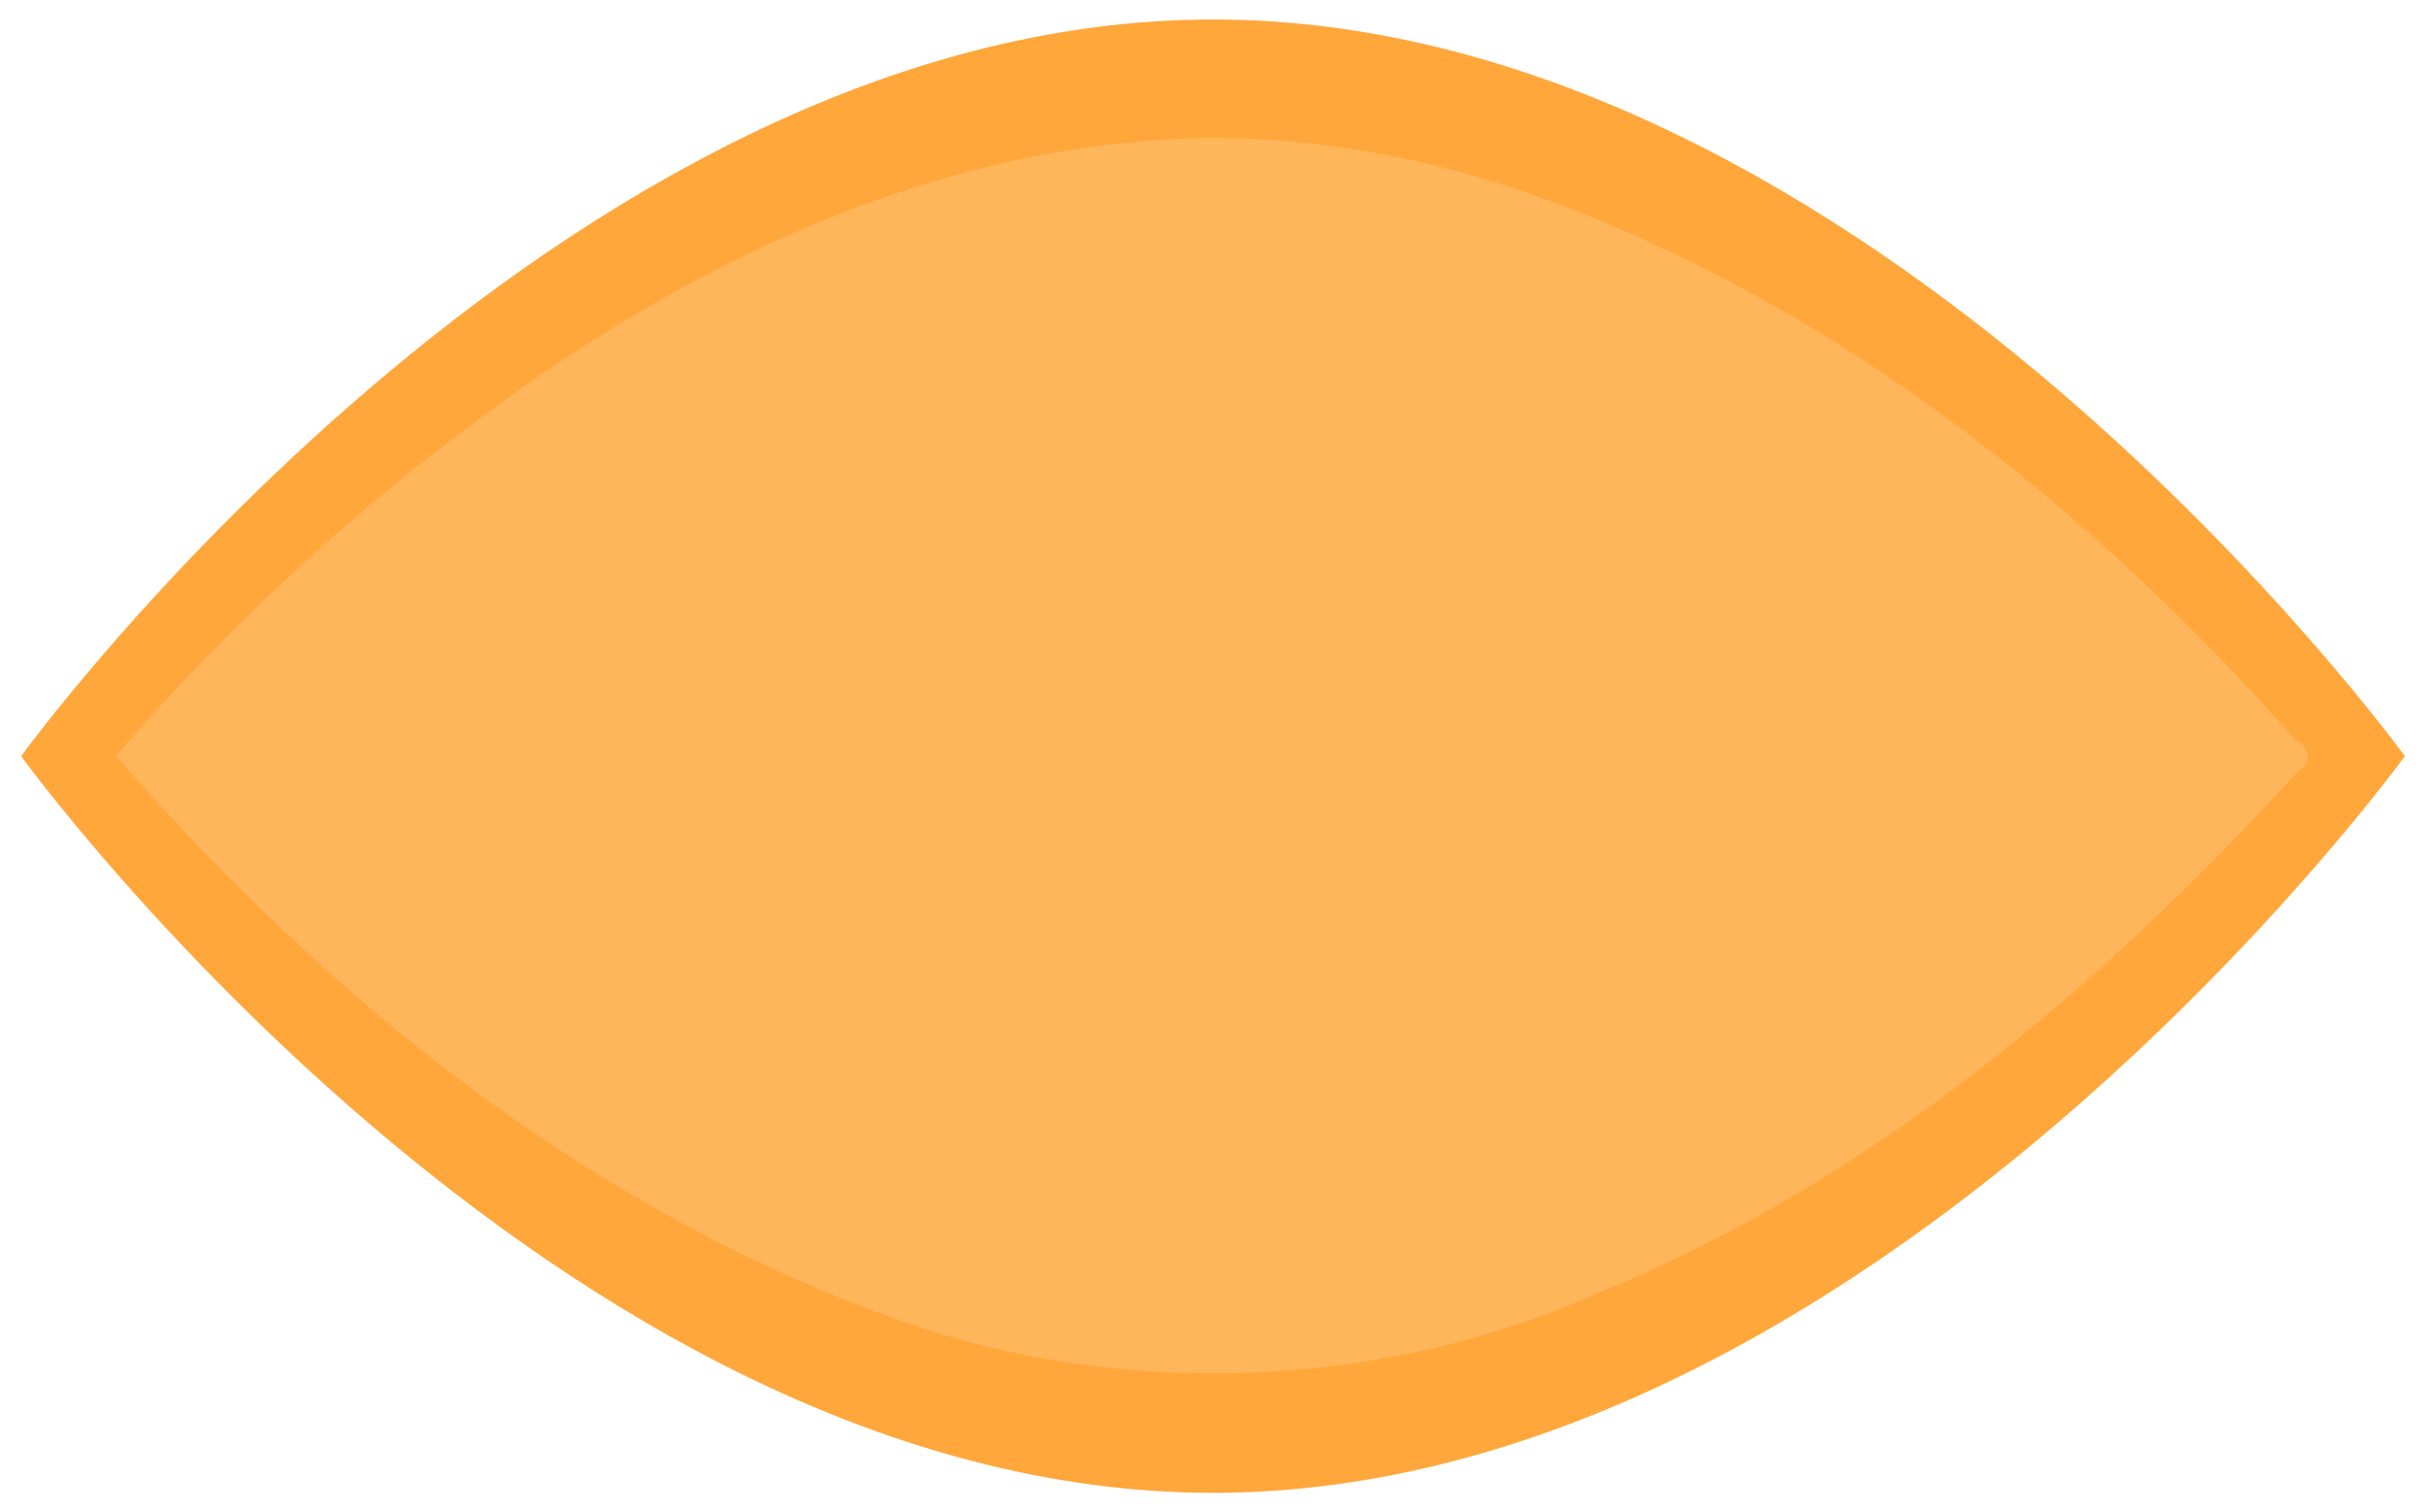
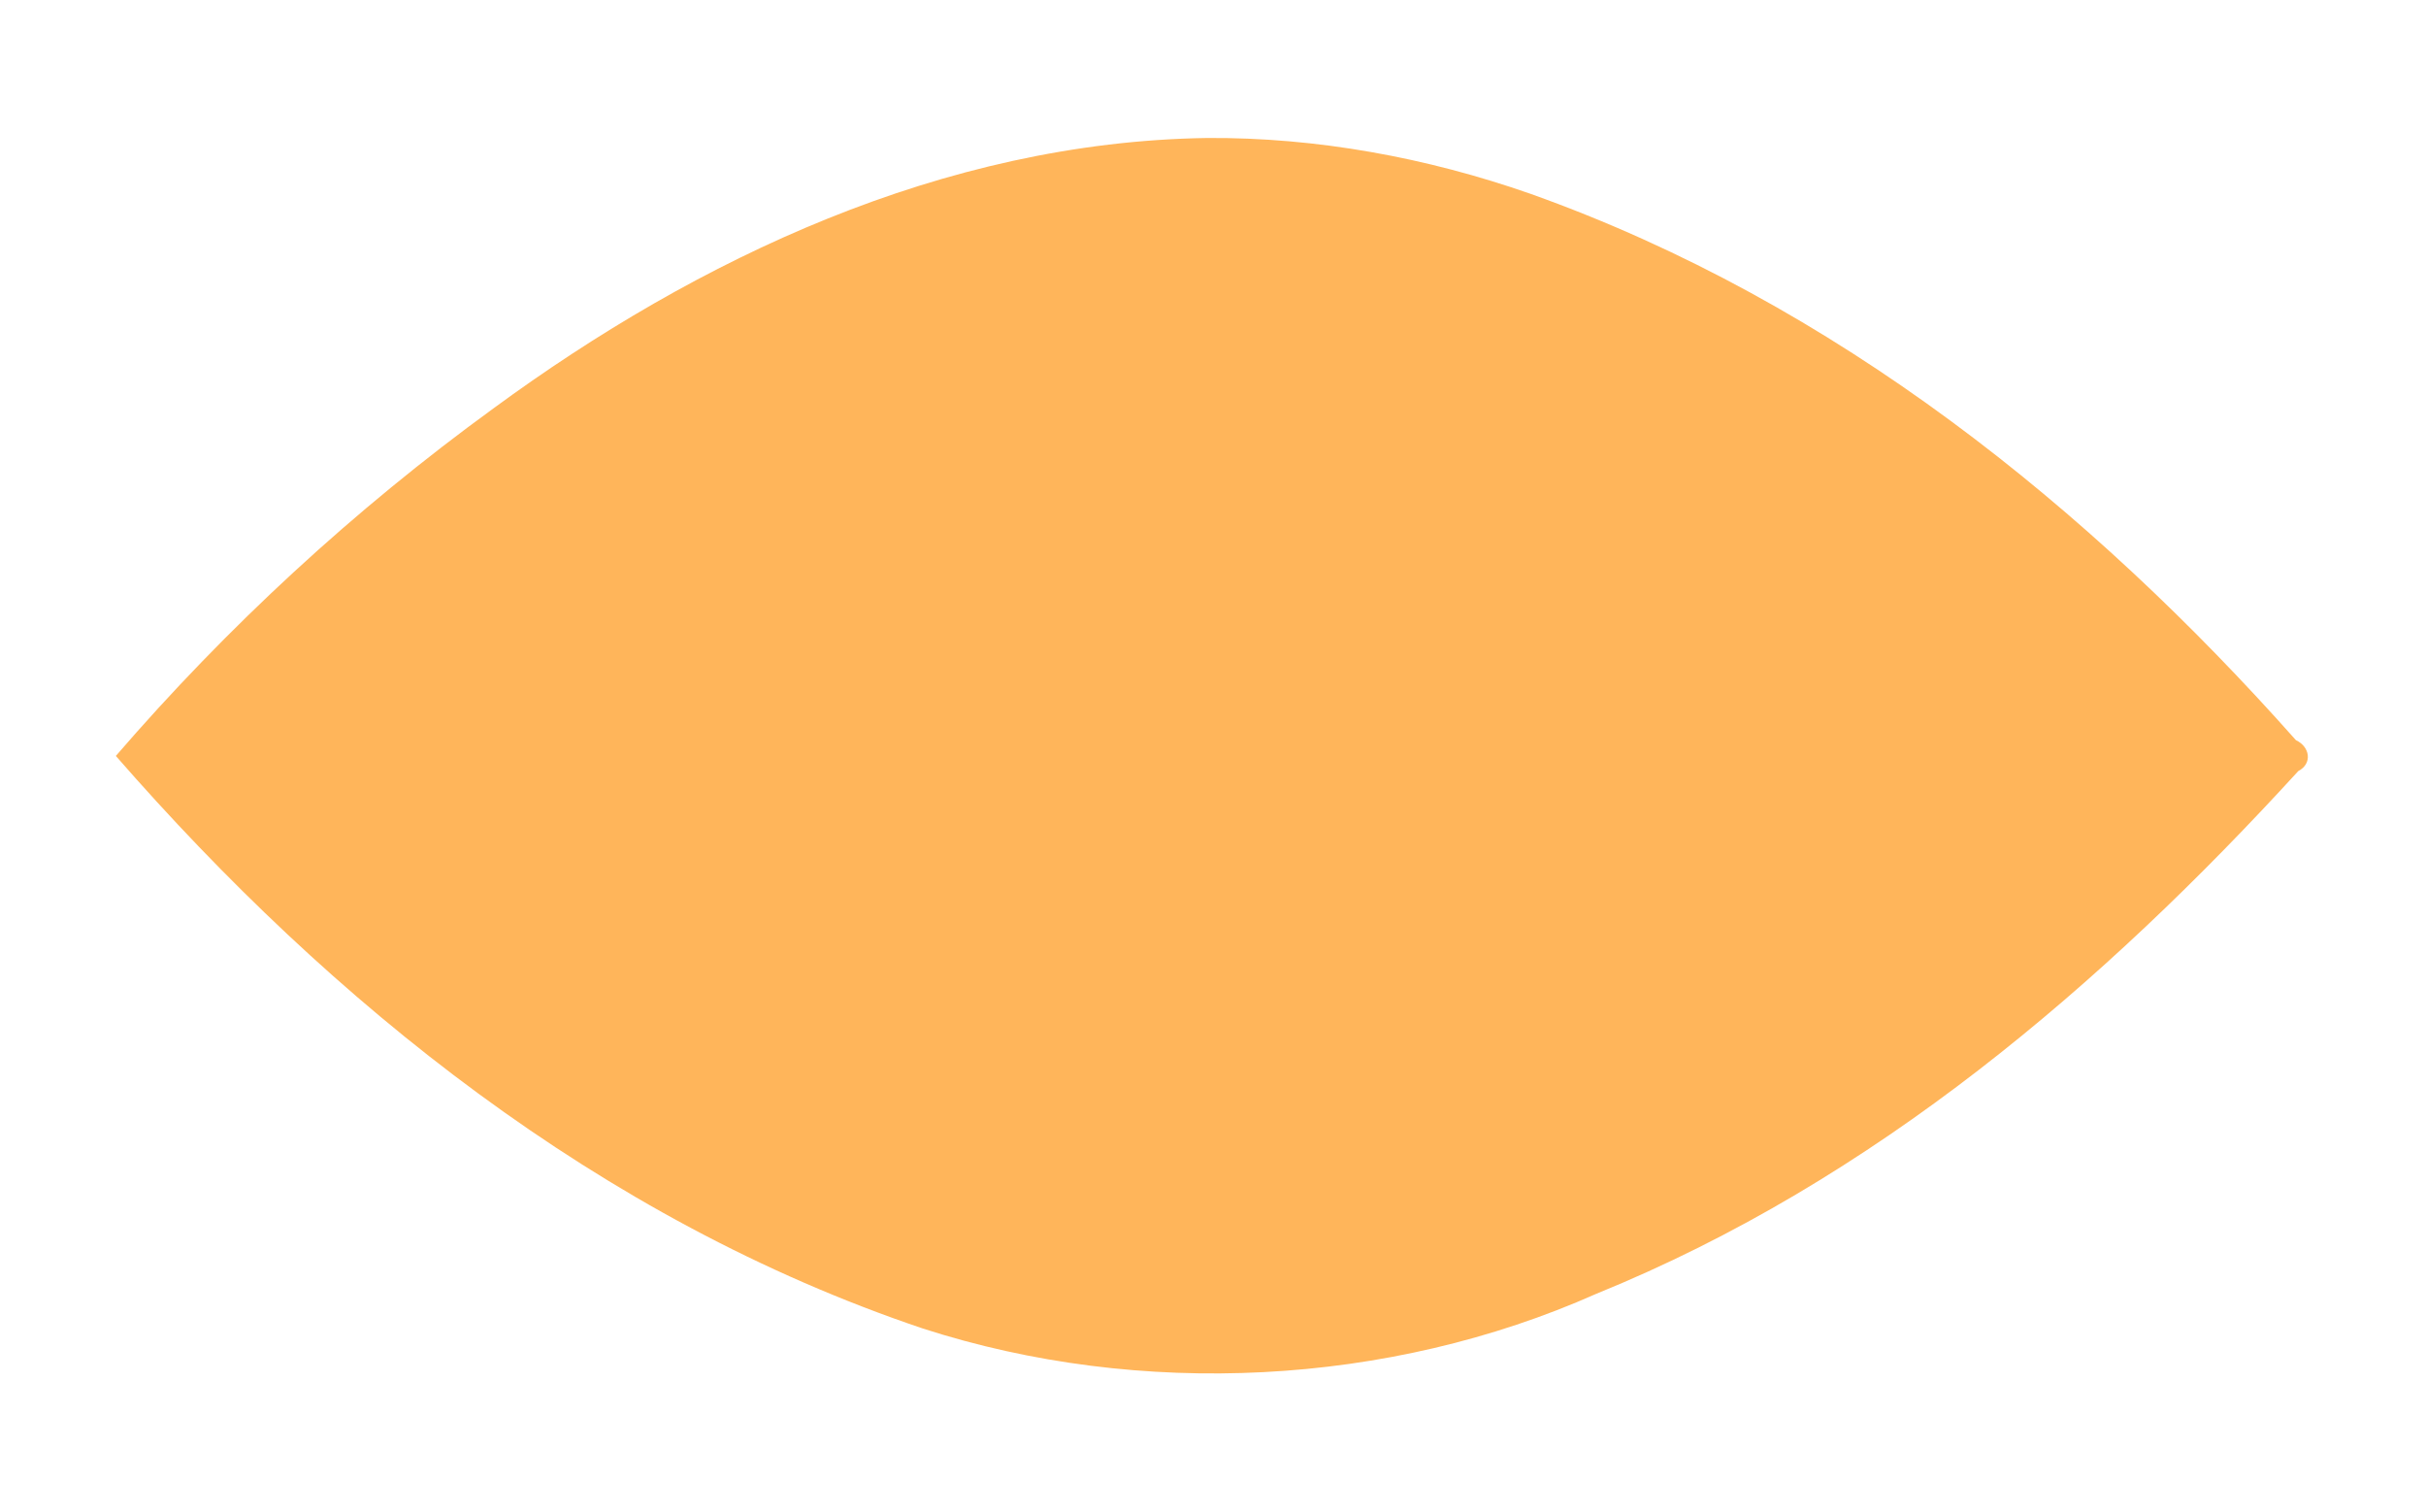
<svg xmlns="http://www.w3.org/2000/svg" xmlns:ns1="http://sodipodi.sourceforge.net/DTD/sodipodi-0.dtd" xmlns:ns2="http://www.inkscape.org/namespaces/inkscape" width="3000" height="1870" viewBox="0 0 793.75 494.771" version="1.1" id="svg8" ns1:docname="eye-closed.svg" ns2:version="1.3 (0e150ed, 2023-07-21)">
  <ns1:namedview id="namedview1" pagecolor="#505050" bordercolor="#ffffff" borderopacity="1" ns2:showpageshadow="0" ns2:pageopacity="0" ns2:pagecheckerboard="1" ns2:deskcolor="#505050" ns2:zoom="0.16" ns2:cx="1500" ns2:cy="937.5" ns2:current-layer="svg8" />
  <defs id="defs2" />
  <g id="layer1" transform="translate(0,197.771)">
-     <path style="opacity:1;fill:#ffa73b;fill-opacity:1;fill-rule:nonzero;stroke:none;stroke-width:8.106;stroke-linecap:round;stroke-linejoin:round;stroke-miterlimit:4;stroke-dasharray:none;stroke-dashoffset:0;stroke-opacity:1;paint-order:markers stroke fill" d="m 786.838,49.615 c 0,0 -174.592,241.01 -389.963,241.01 -215.37,0 -389.963,-241.01 -389.963,-241.01 0,0 174.592,-241.01 389.963,-241.01 215.37,0 389.963,241.01 389.963,241.01 z" id="path815" />
    <path style="opacity:1;fill:#ffb55a;fill-opacity:1;fill-rule:nonzero;stroke:none;stroke-width:7.831;stroke-linecap:round;stroke-linejoin:round;stroke-miterlimit:4;stroke-dasharray:none;stroke-dashoffset:0;stroke-opacity:1;paint-order:markers stroke fill" d="m 394.818,-152.626 c -86.193,1.306 -166.592,39.487 -233.223,88.353 C 115.805,-31 74.302,7.366 37.904,49.538 108.299,130.231 196.11,201.217 301.931,236.862 c 71.223,23.01 152.44,18.849 220.327,-11.345 91.21,-37.036 165.867,-101.187 229.709,-171.028 4.742,-2.465 3.781,-8.007 -0.757,-10.089 C 683.695,-31.625 600.744,-98.742 500.757,-134.364 466.936,-146.211 430.74,-152.878 394.818,-152.626 Z" id="path820" />
    <g id="g904" style="stroke:#1a90c4;stroke-width:21.25;stroke-miterlimit:4;stroke-dasharray:none;stroke-opacity:1" transform="matrix(1.271,0,0,1.271,-81.79,31.466)" />
  </g>
</svg>